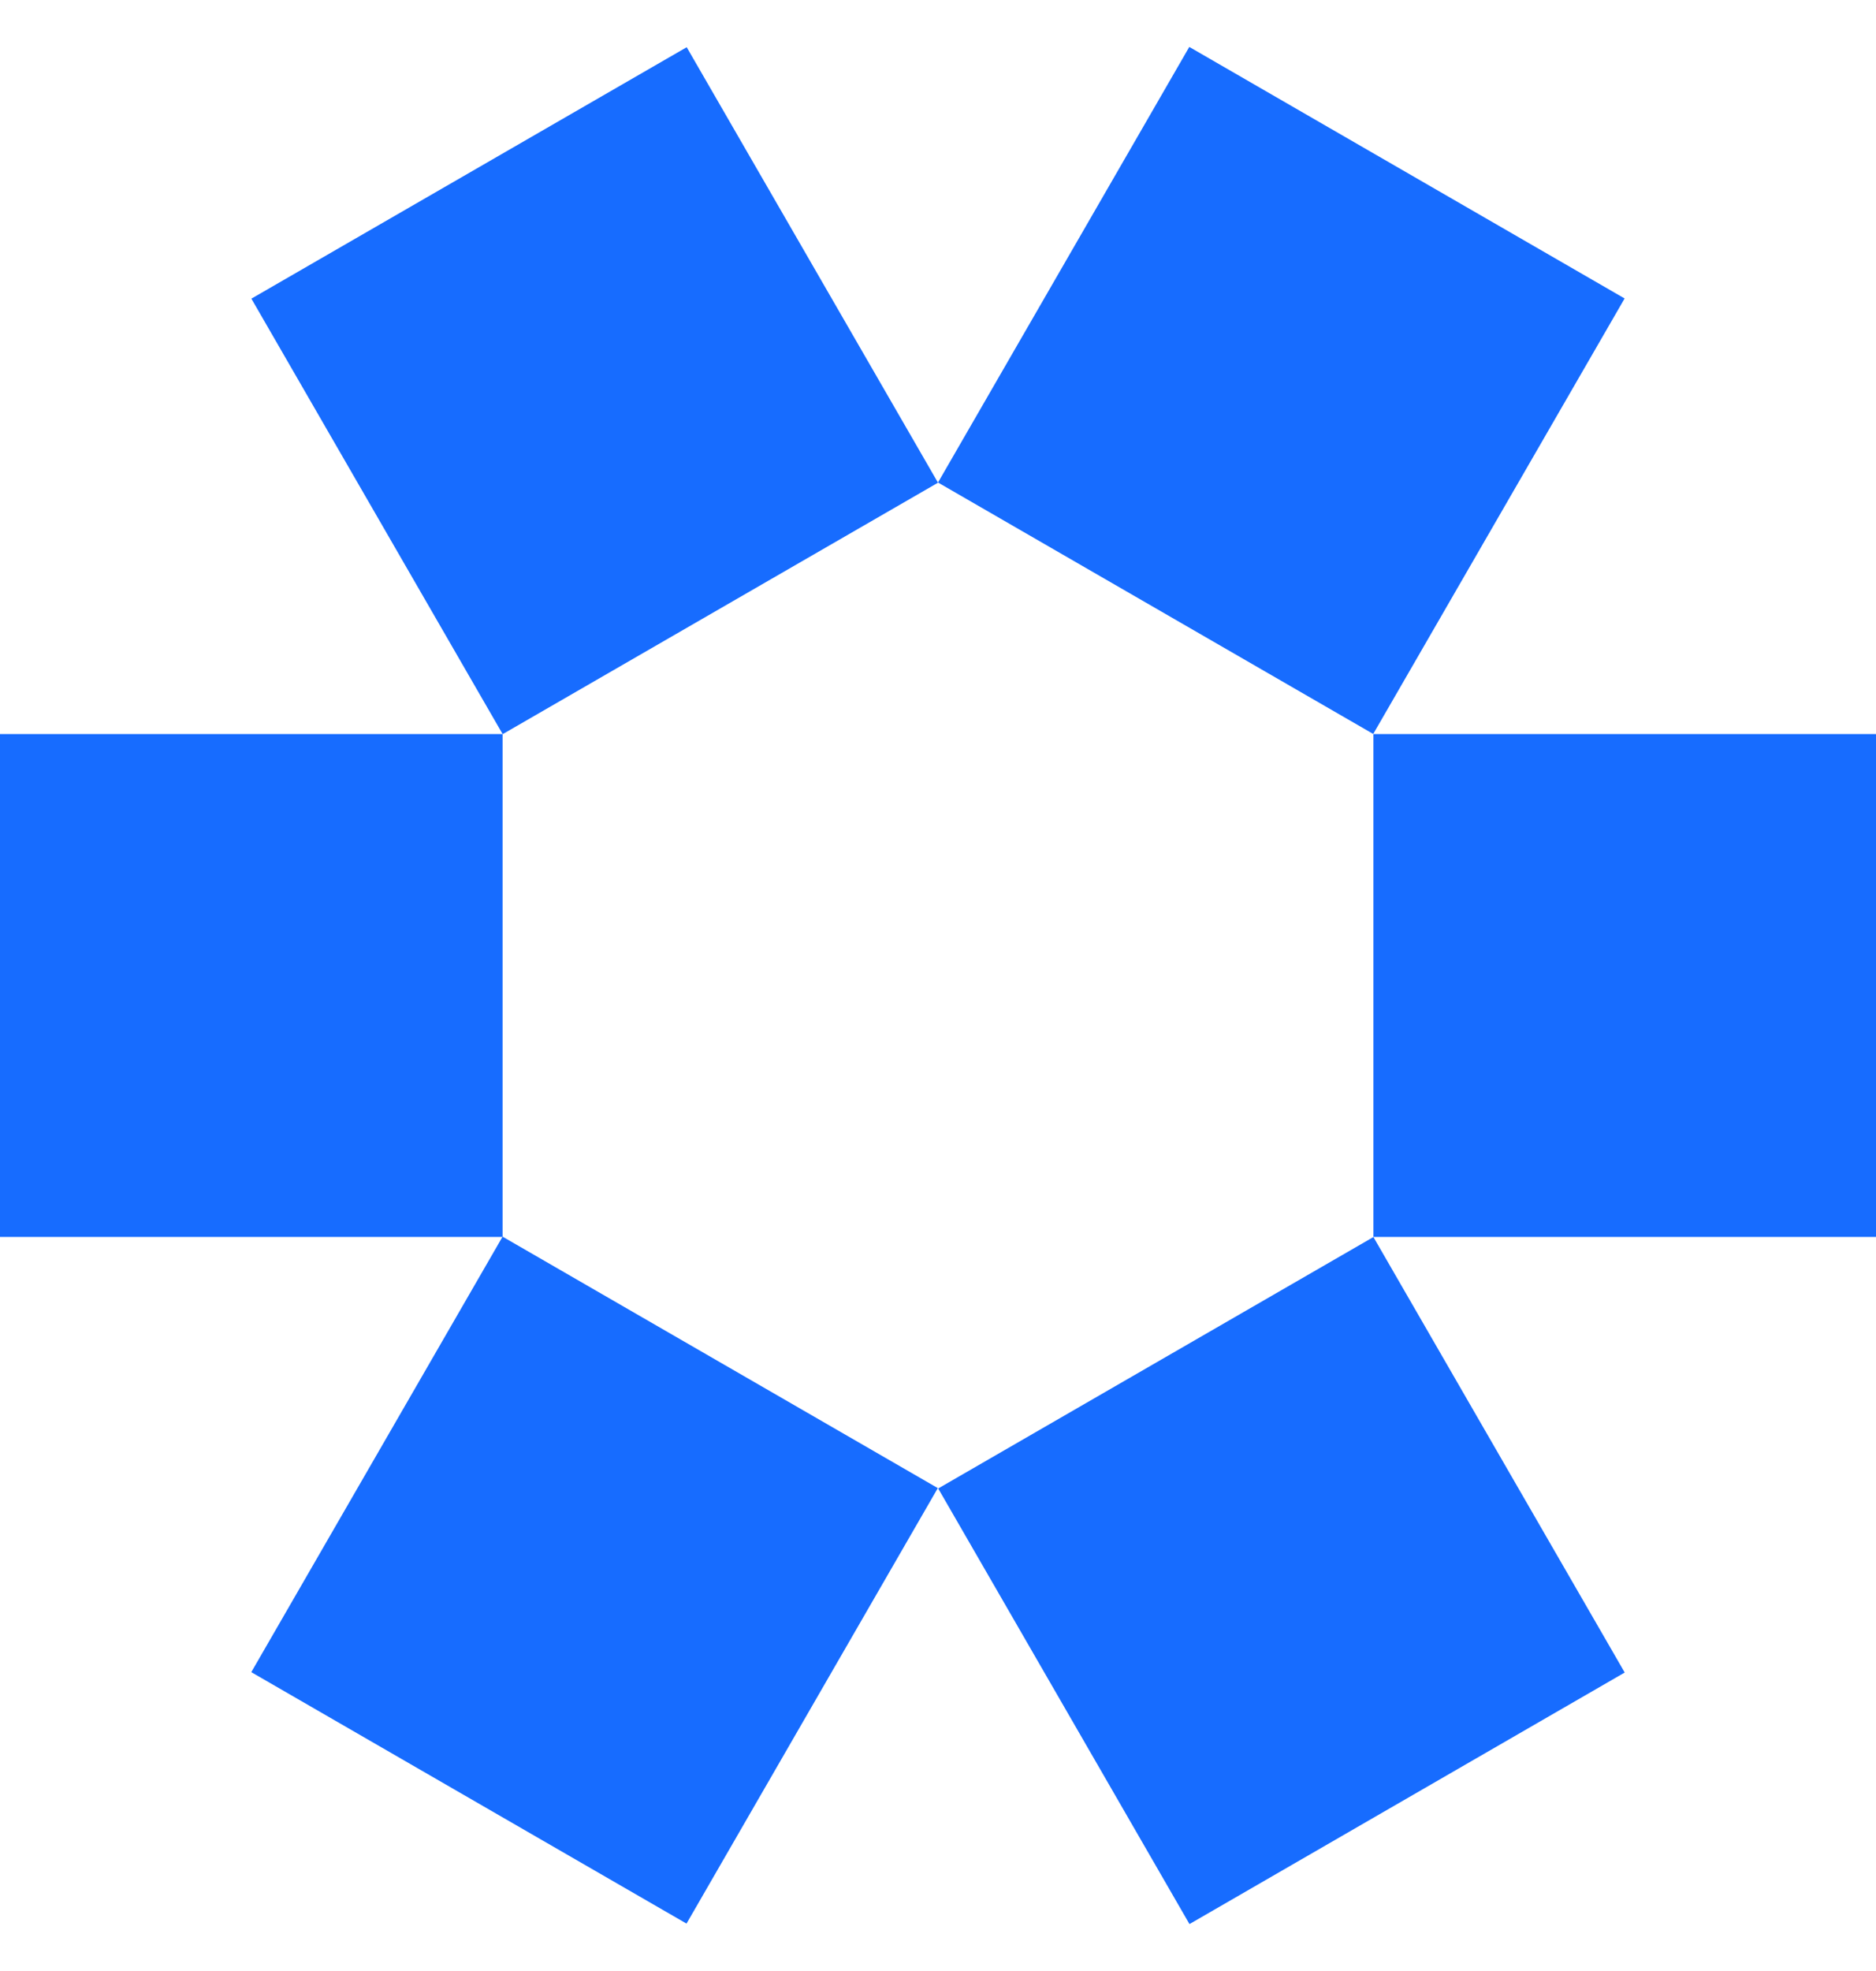
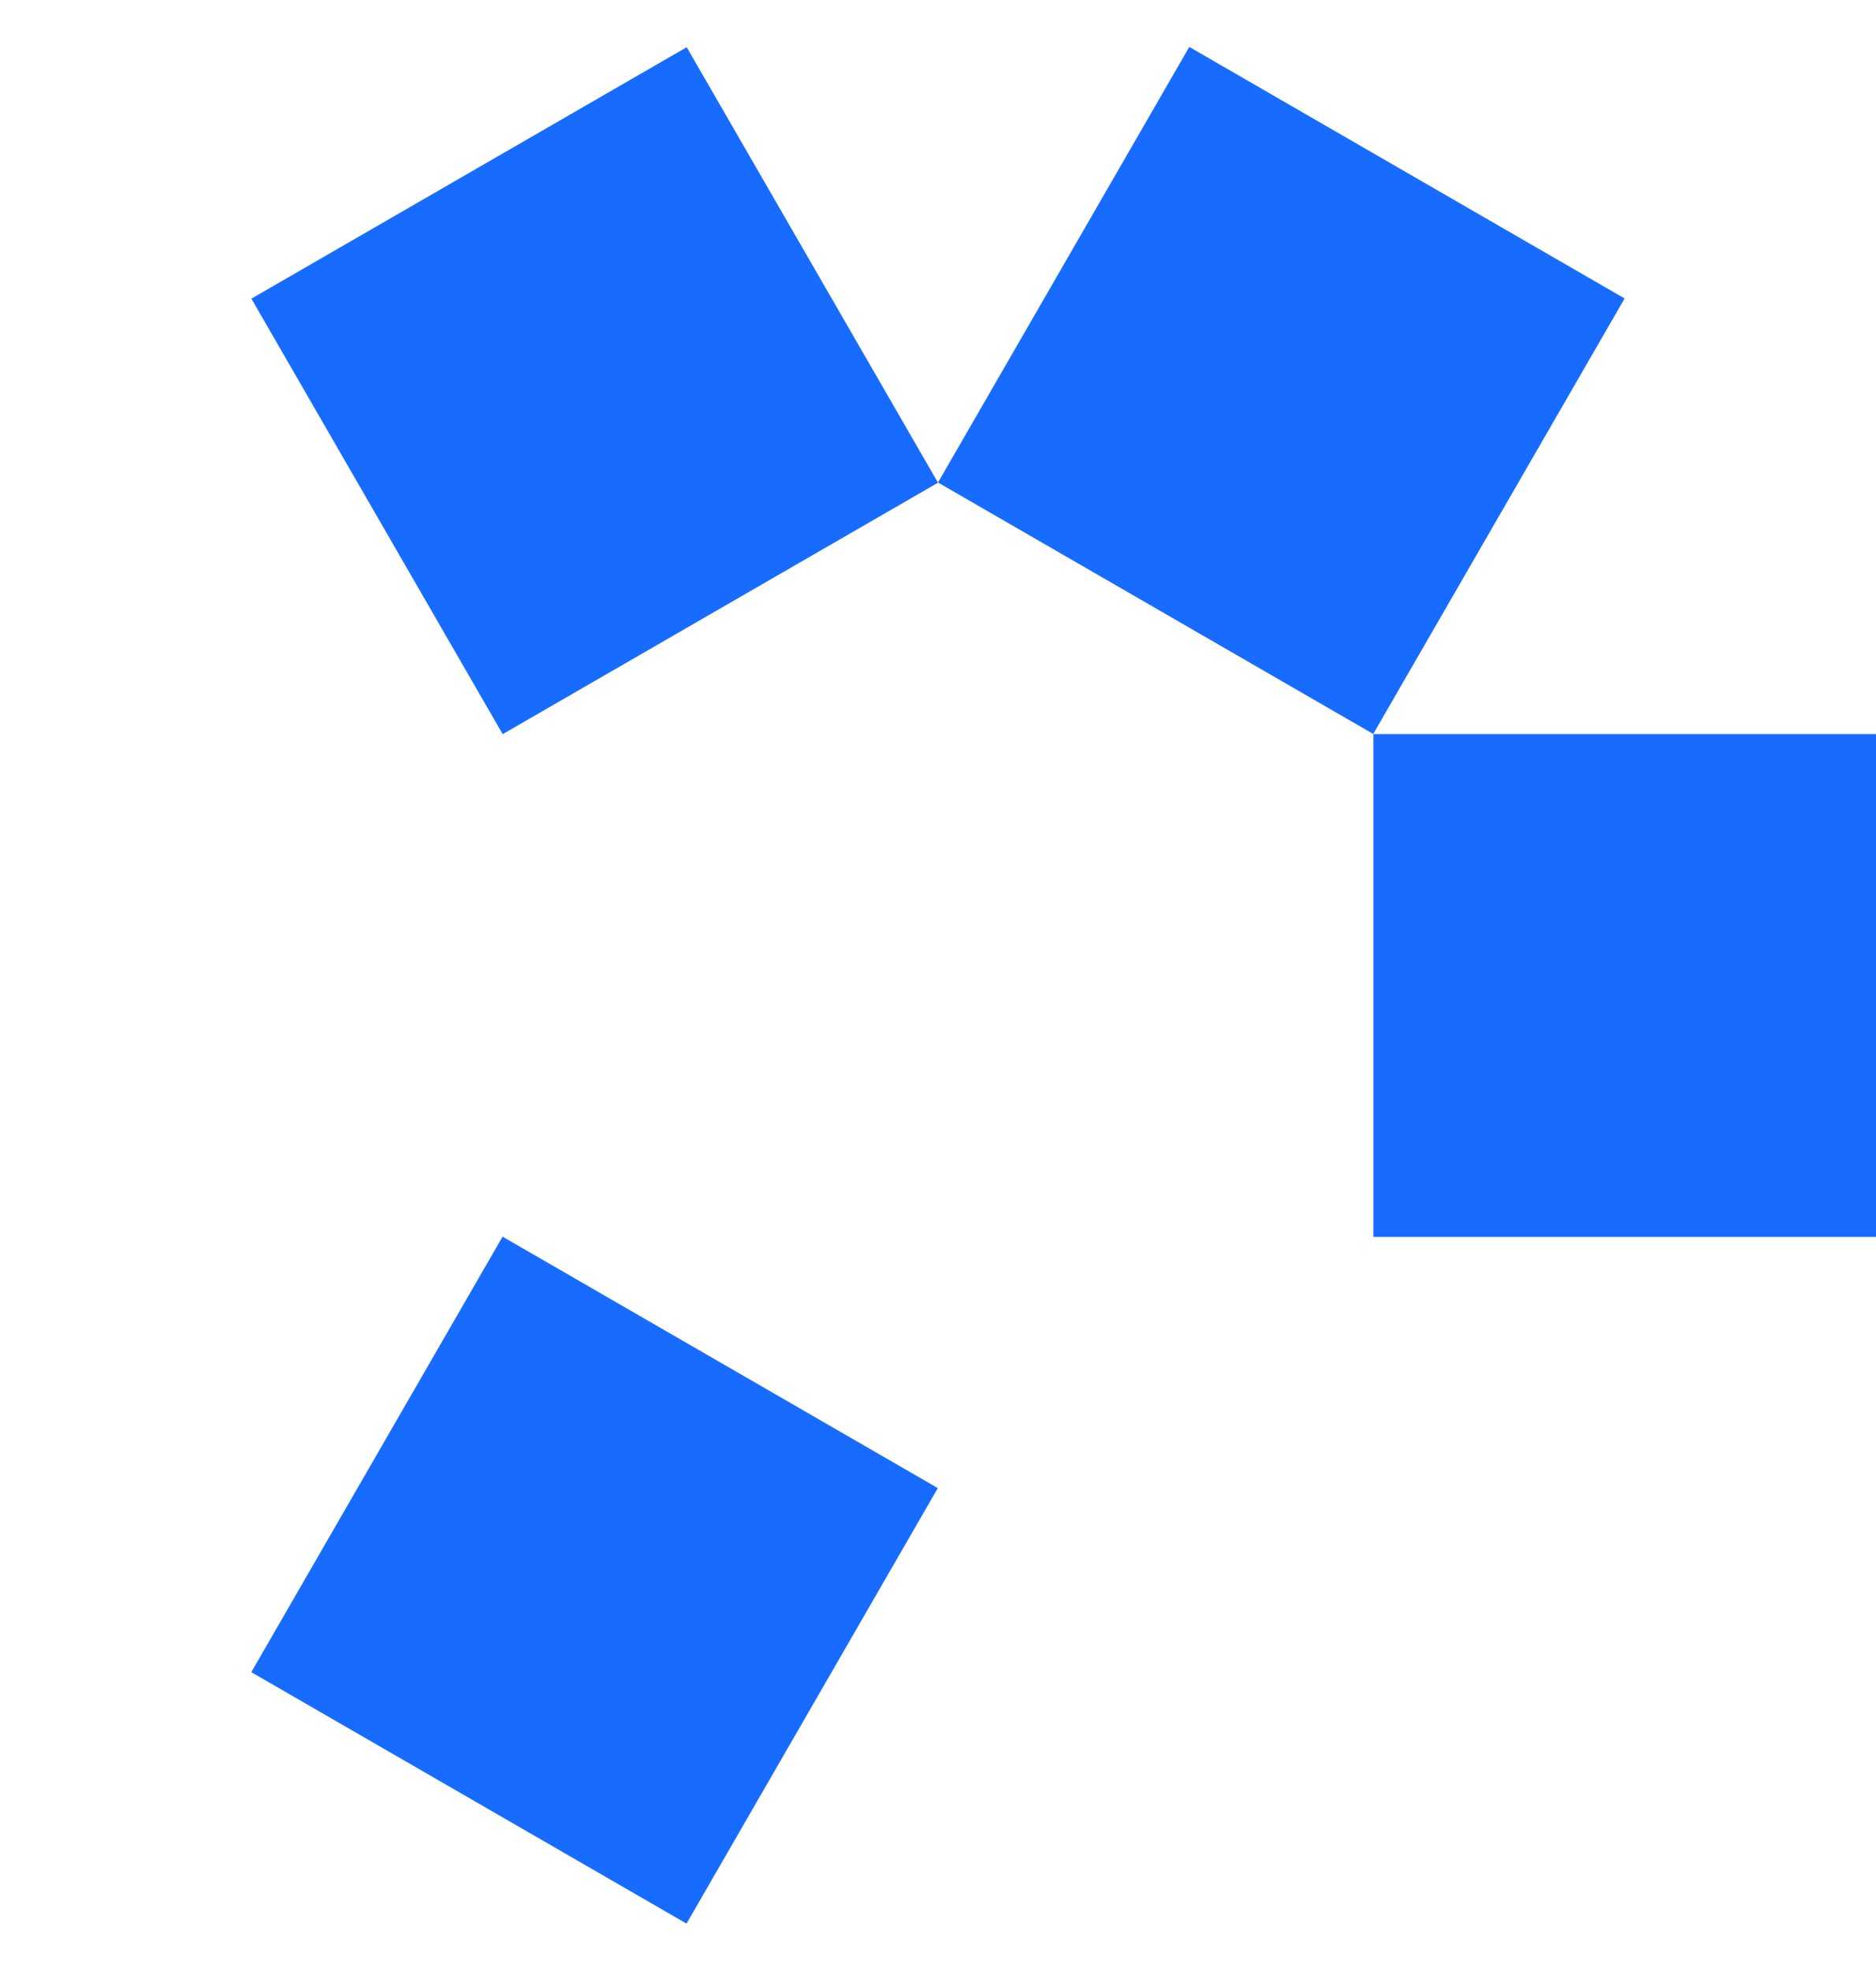
<svg xmlns="http://www.w3.org/2000/svg" width="20" height="21" viewBox="0 0 20 21" fill="none">
  <path d="M20 7.821H14.642V13.179H20V7.821Z" fill="#176CFF" />
-   <path d="M12.679 0.5L10 5.141L14.64 7.82L17.32 3.18L12.679 0.5Z" fill="#176CFF" />
+   <path d="M12.679 0.5L10 5.141L14.64 7.82L17.32 3.18Z" fill="#176CFF" />
  <path d="M5.358 13.176L2.679 17.816L7.319 20.495L9.998 15.855L5.358 13.176Z" fill="#176CFF" />
-   <path d="M5.358 7.821H0V13.179H5.358V7.821Z" fill="#176CFF" />
-   <path d="M14.642 13.18L10.002 15.859L12.681 20.5L17.321 17.82L14.642 13.18Z" fill="#176CFF" />
  <path d="M7.321 0.503L2.68 3.182L5.359 7.822L10 5.143L7.321 0.503Z" fill="#176CFF" />
</svg>